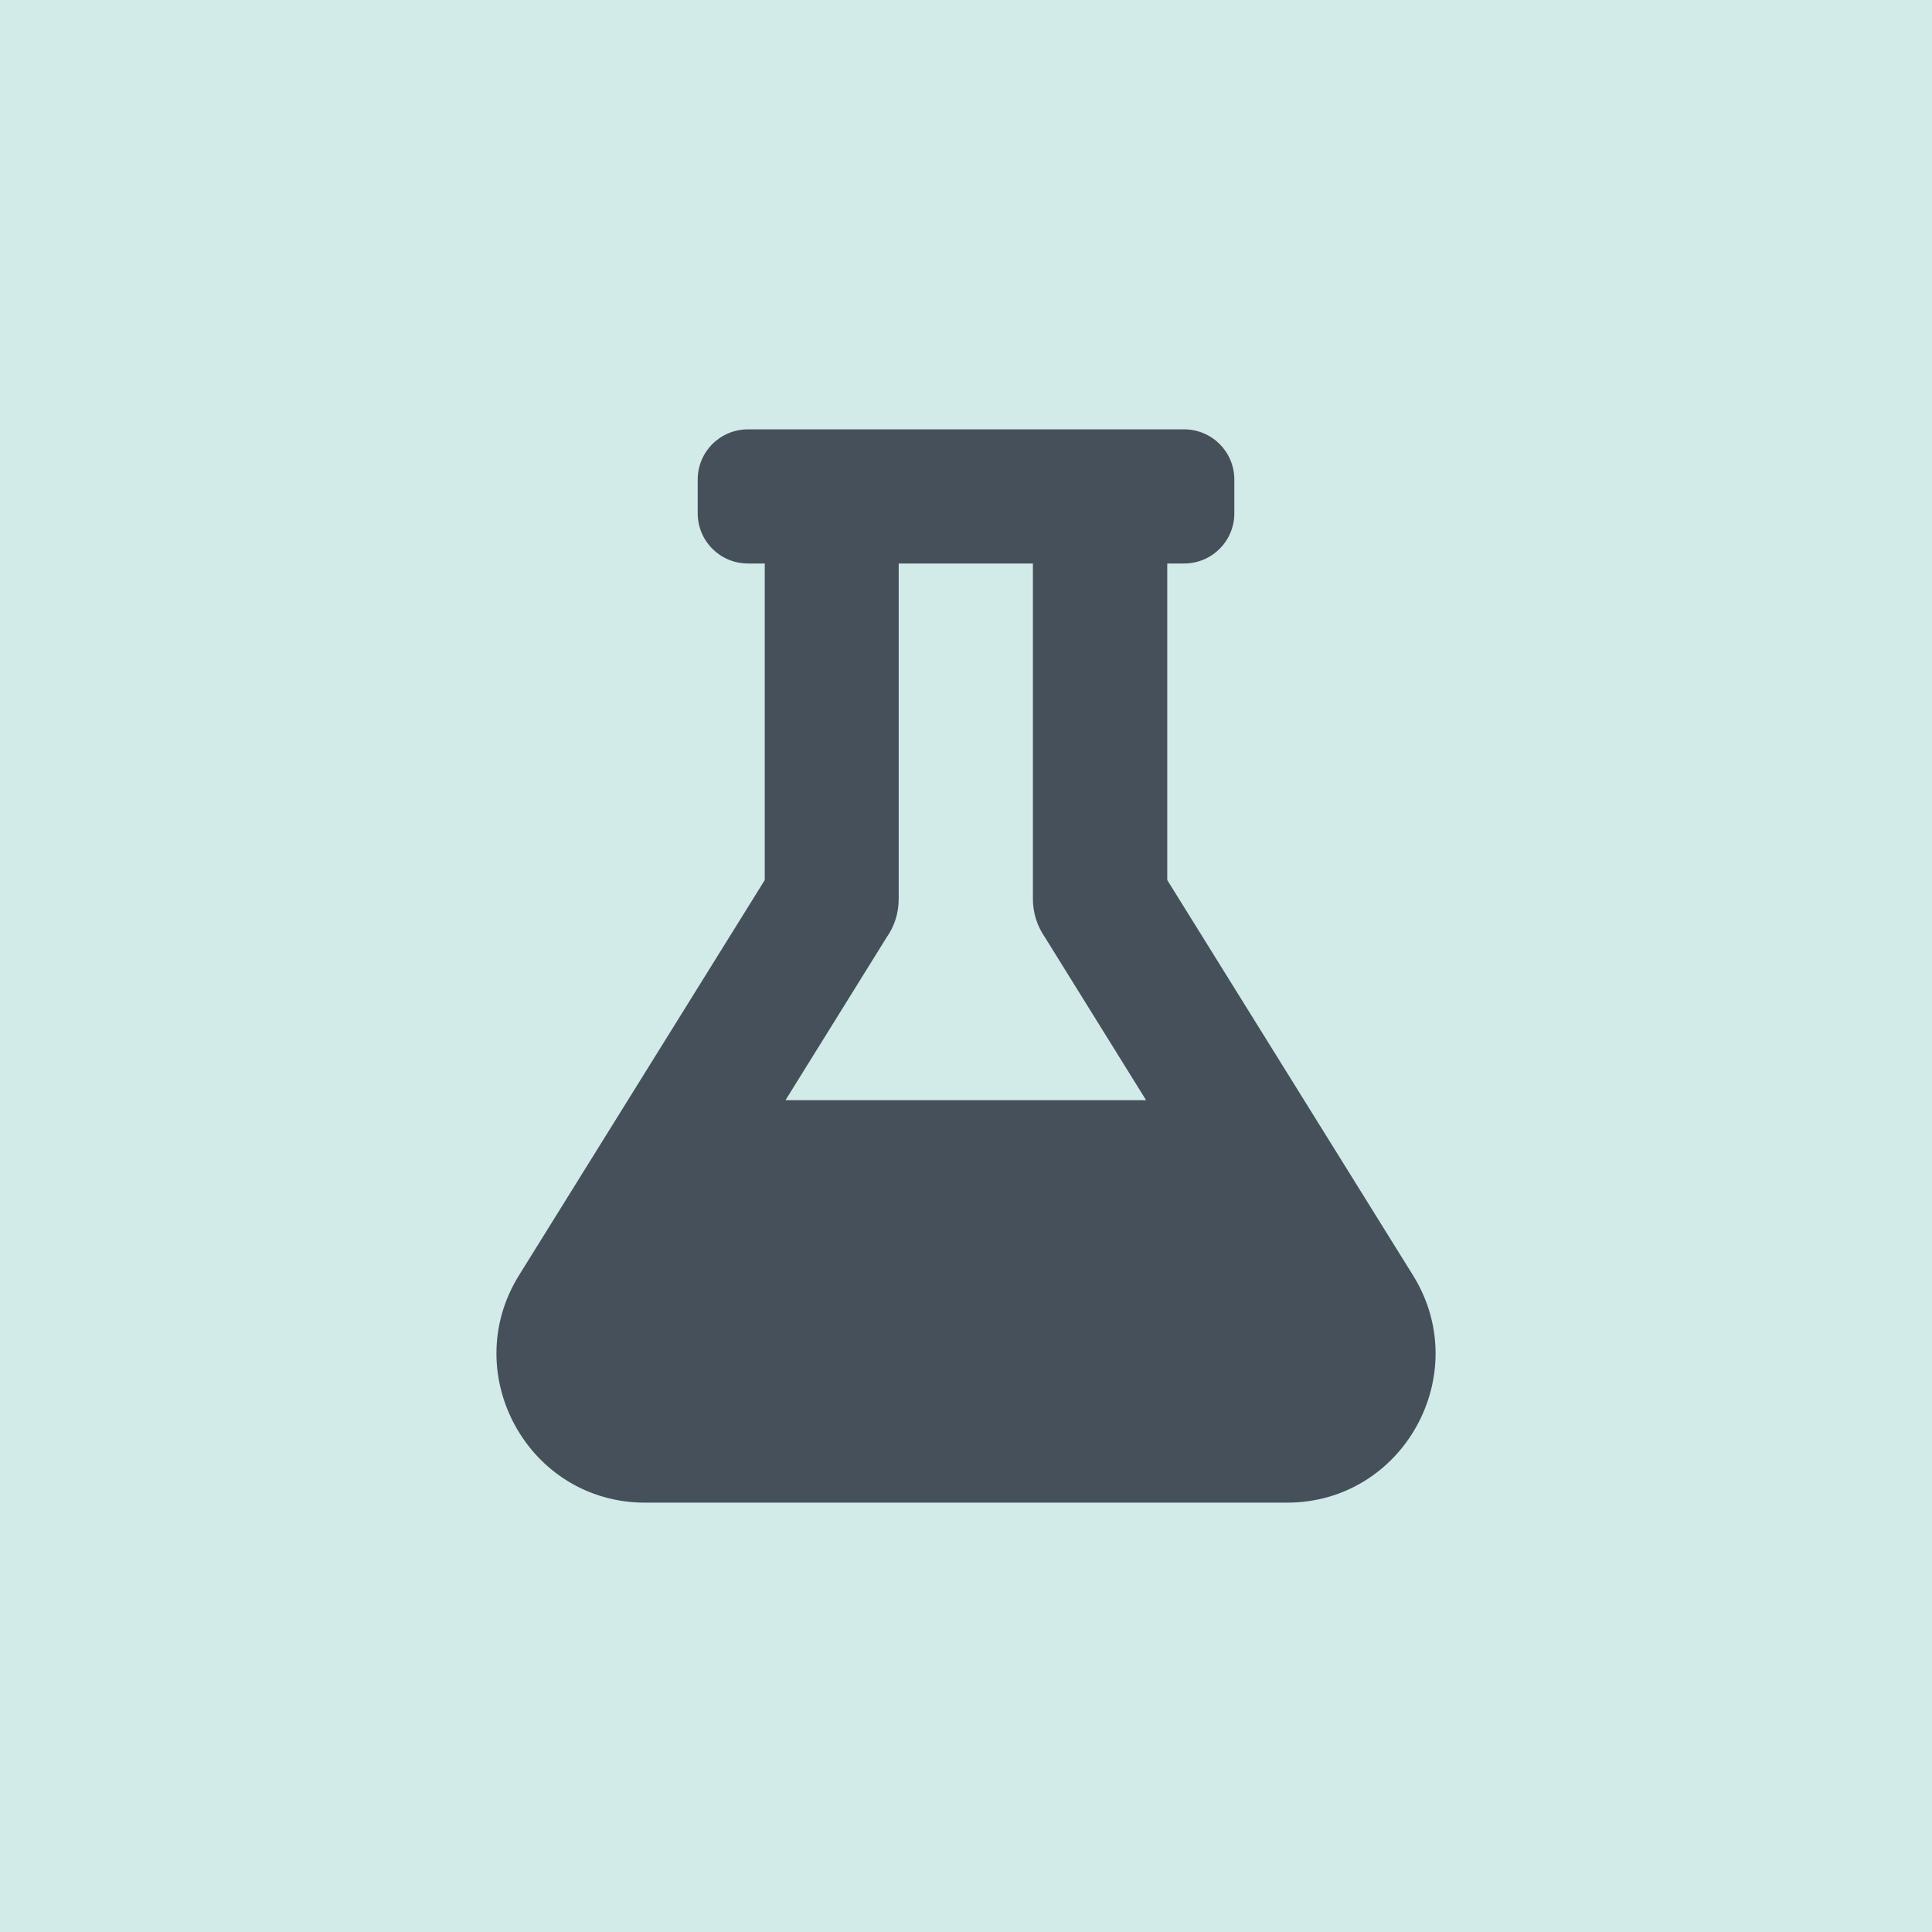
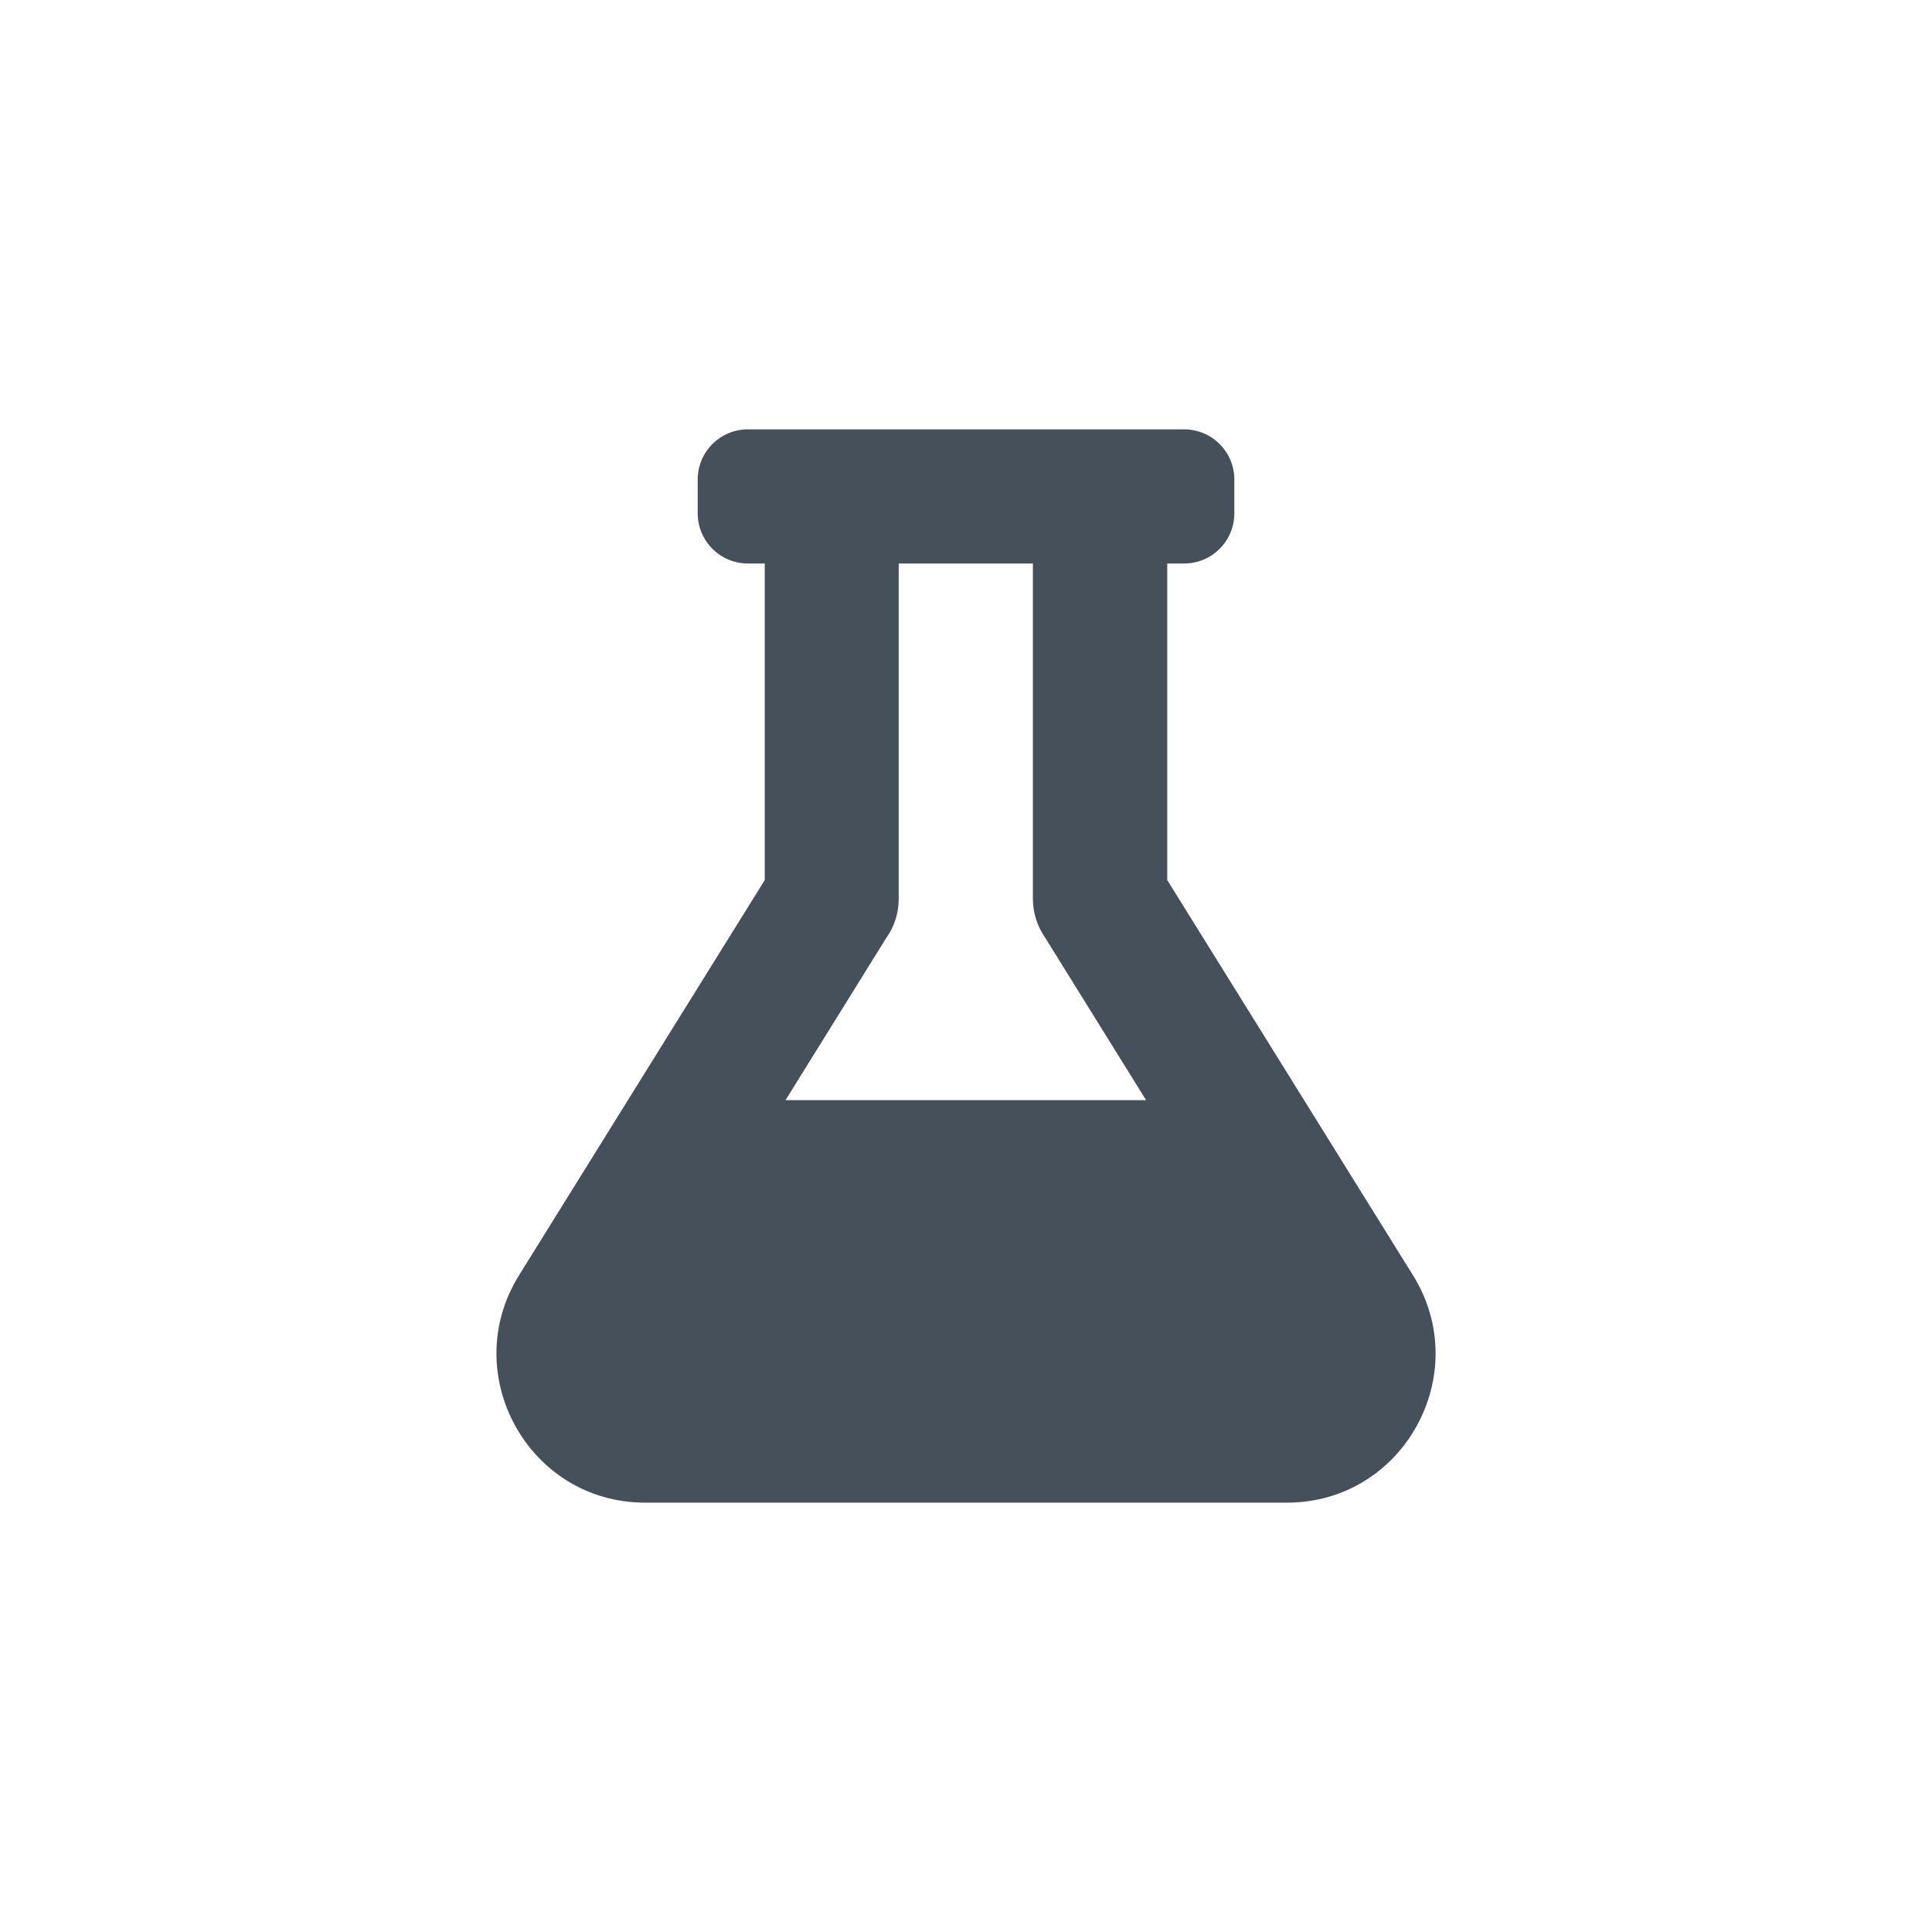
<svg xmlns="http://www.w3.org/2000/svg" width="48" height="48" viewBox="0 0 48 48" fill="none">
-   <rect width="48" height="48" fill="#D2EBE9" />
  <path d="M35.104 31.682L29 21.865V14H29.417C30.11 14 30.667 13.443 30.667 12.75V11.917C30.667 11.224 30.11 10.667 29.417 10.667H18.584C17.891 10.667 17.334 11.224 17.334 11.917V12.75C17.334 13.443 17.891 14 18.584 14H19V21.865L12.896 31.682C11.37 34.136 13.13 37.333 16.026 37.333H31.974C34.875 37.333 36.63 34.13 35.104 31.682ZM19.516 27.333L22.026 23.292C22.219 23.021 22.328 22.688 22.328 22.333V14H25.662V22.333C25.662 22.693 25.776 23.021 25.964 23.292L28.474 27.333H19.516Z" fill="#46505A" />
</svg>